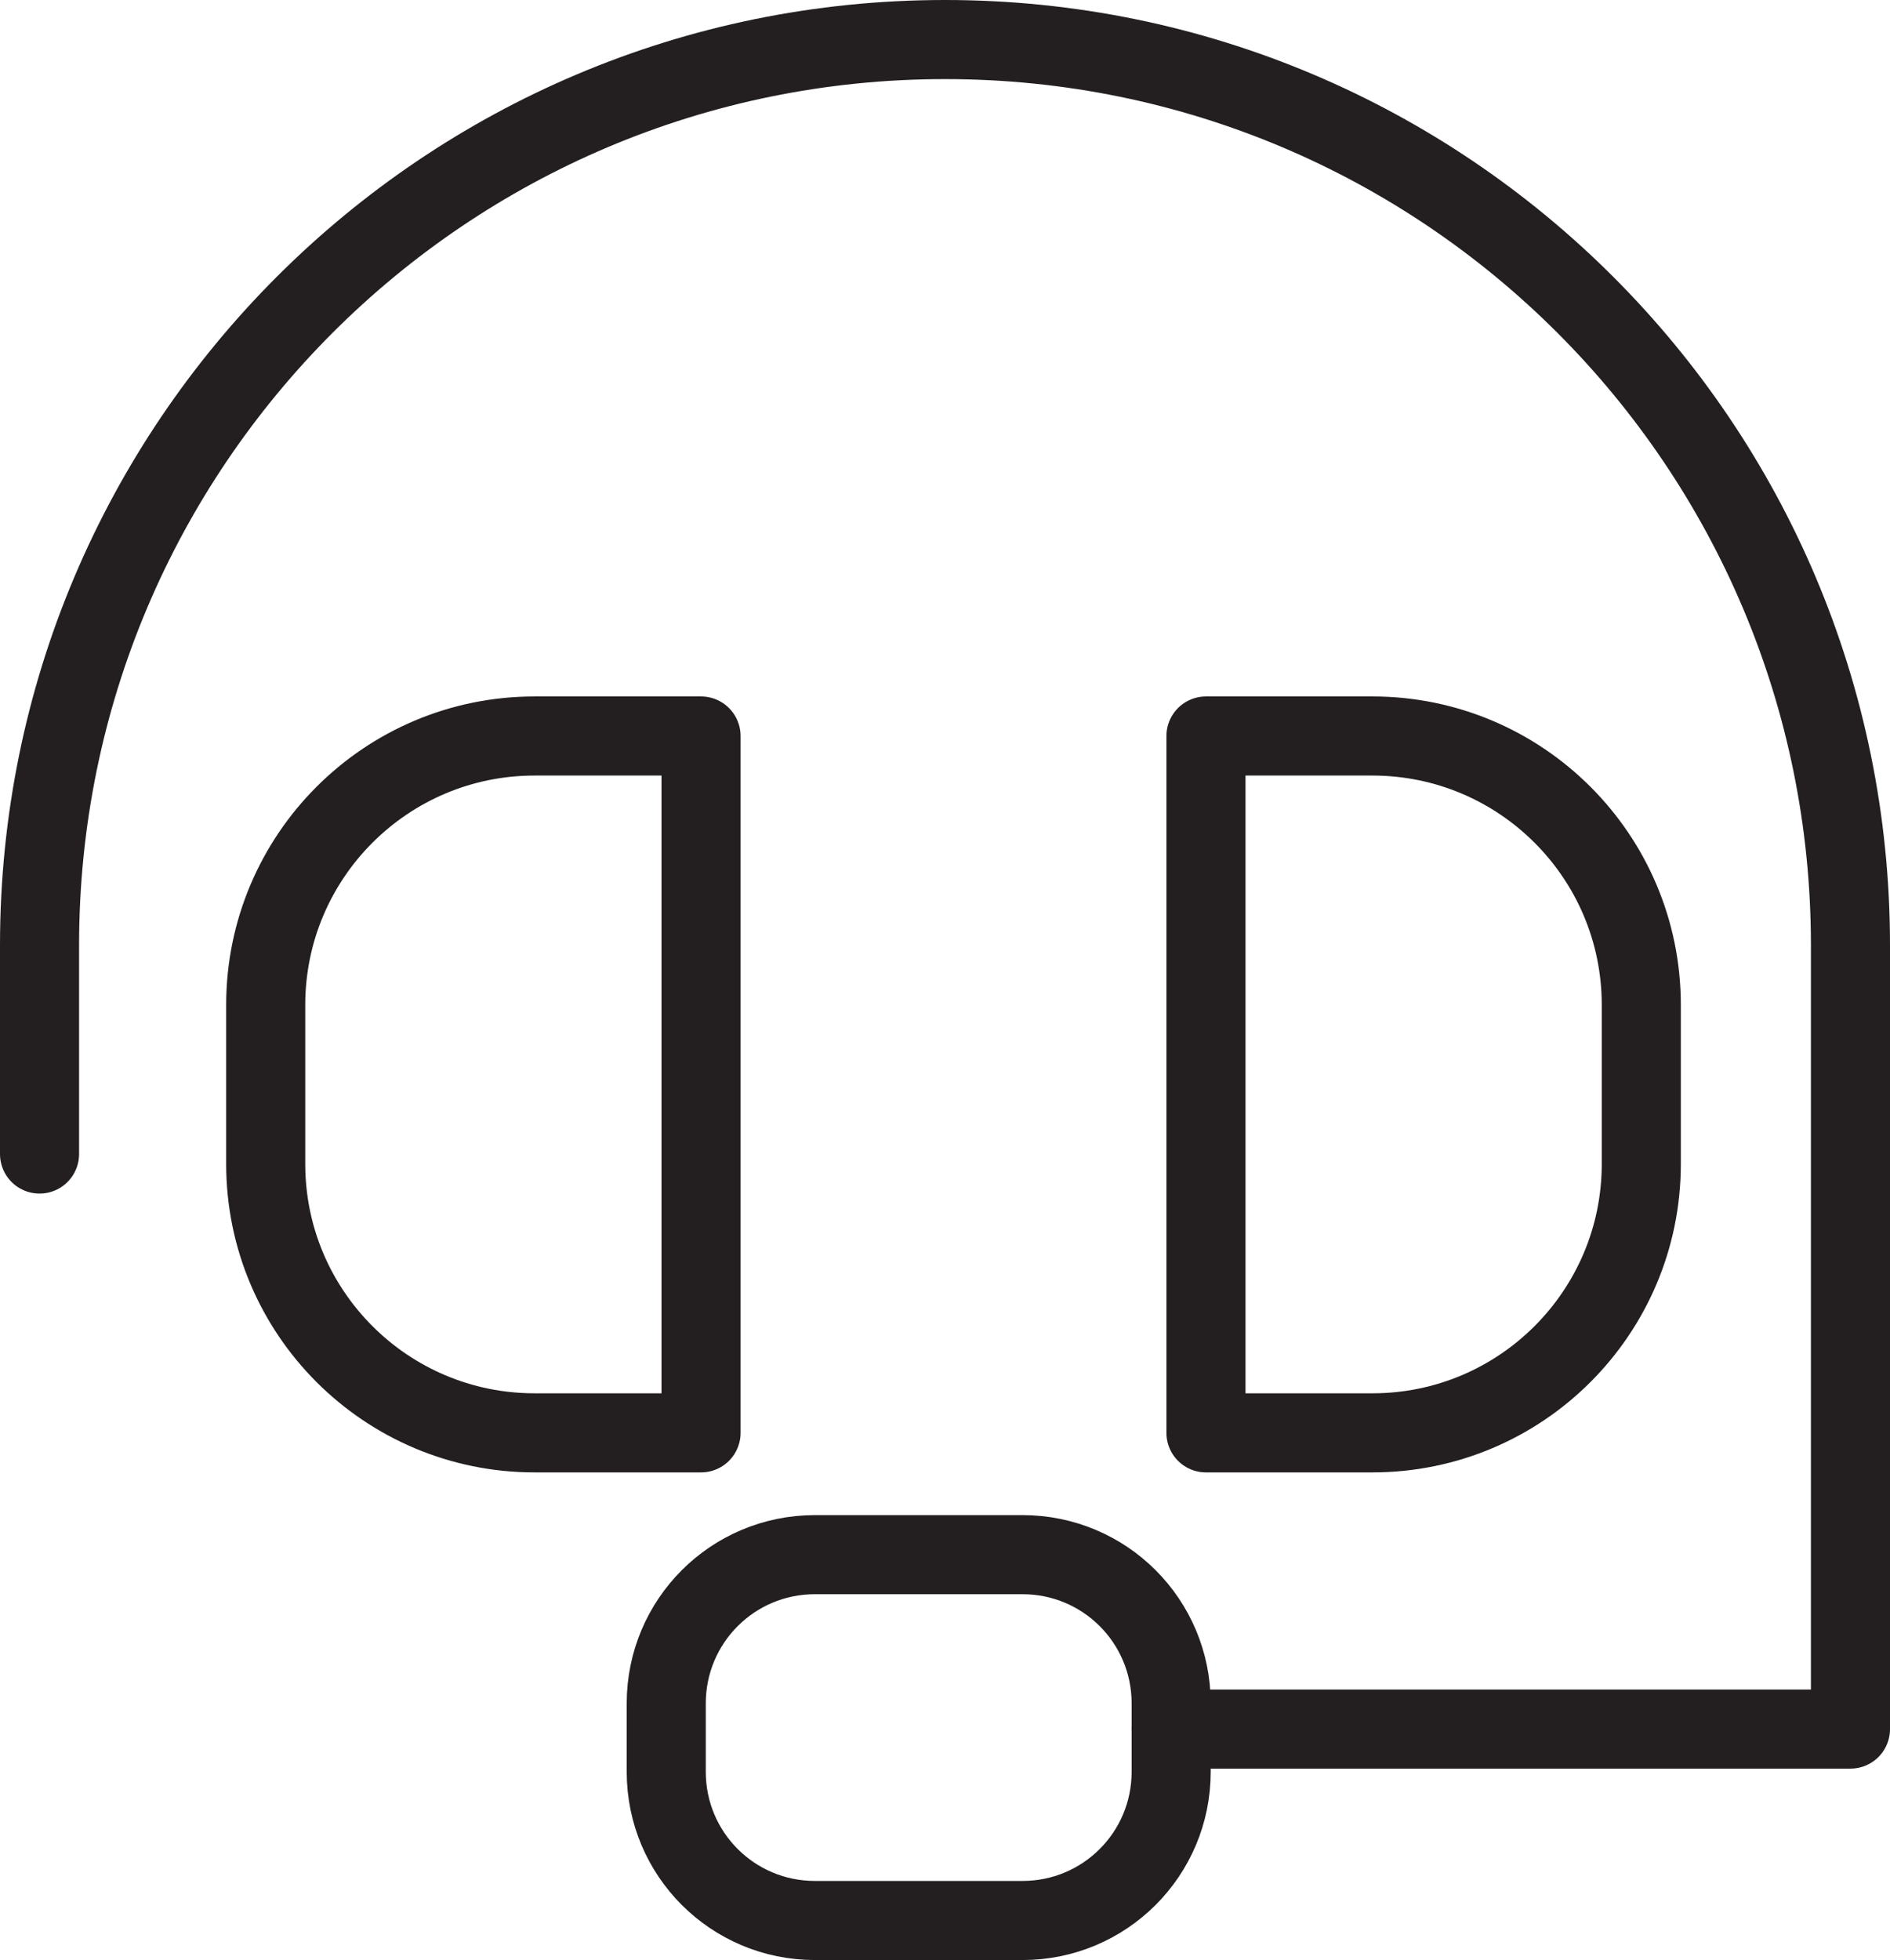
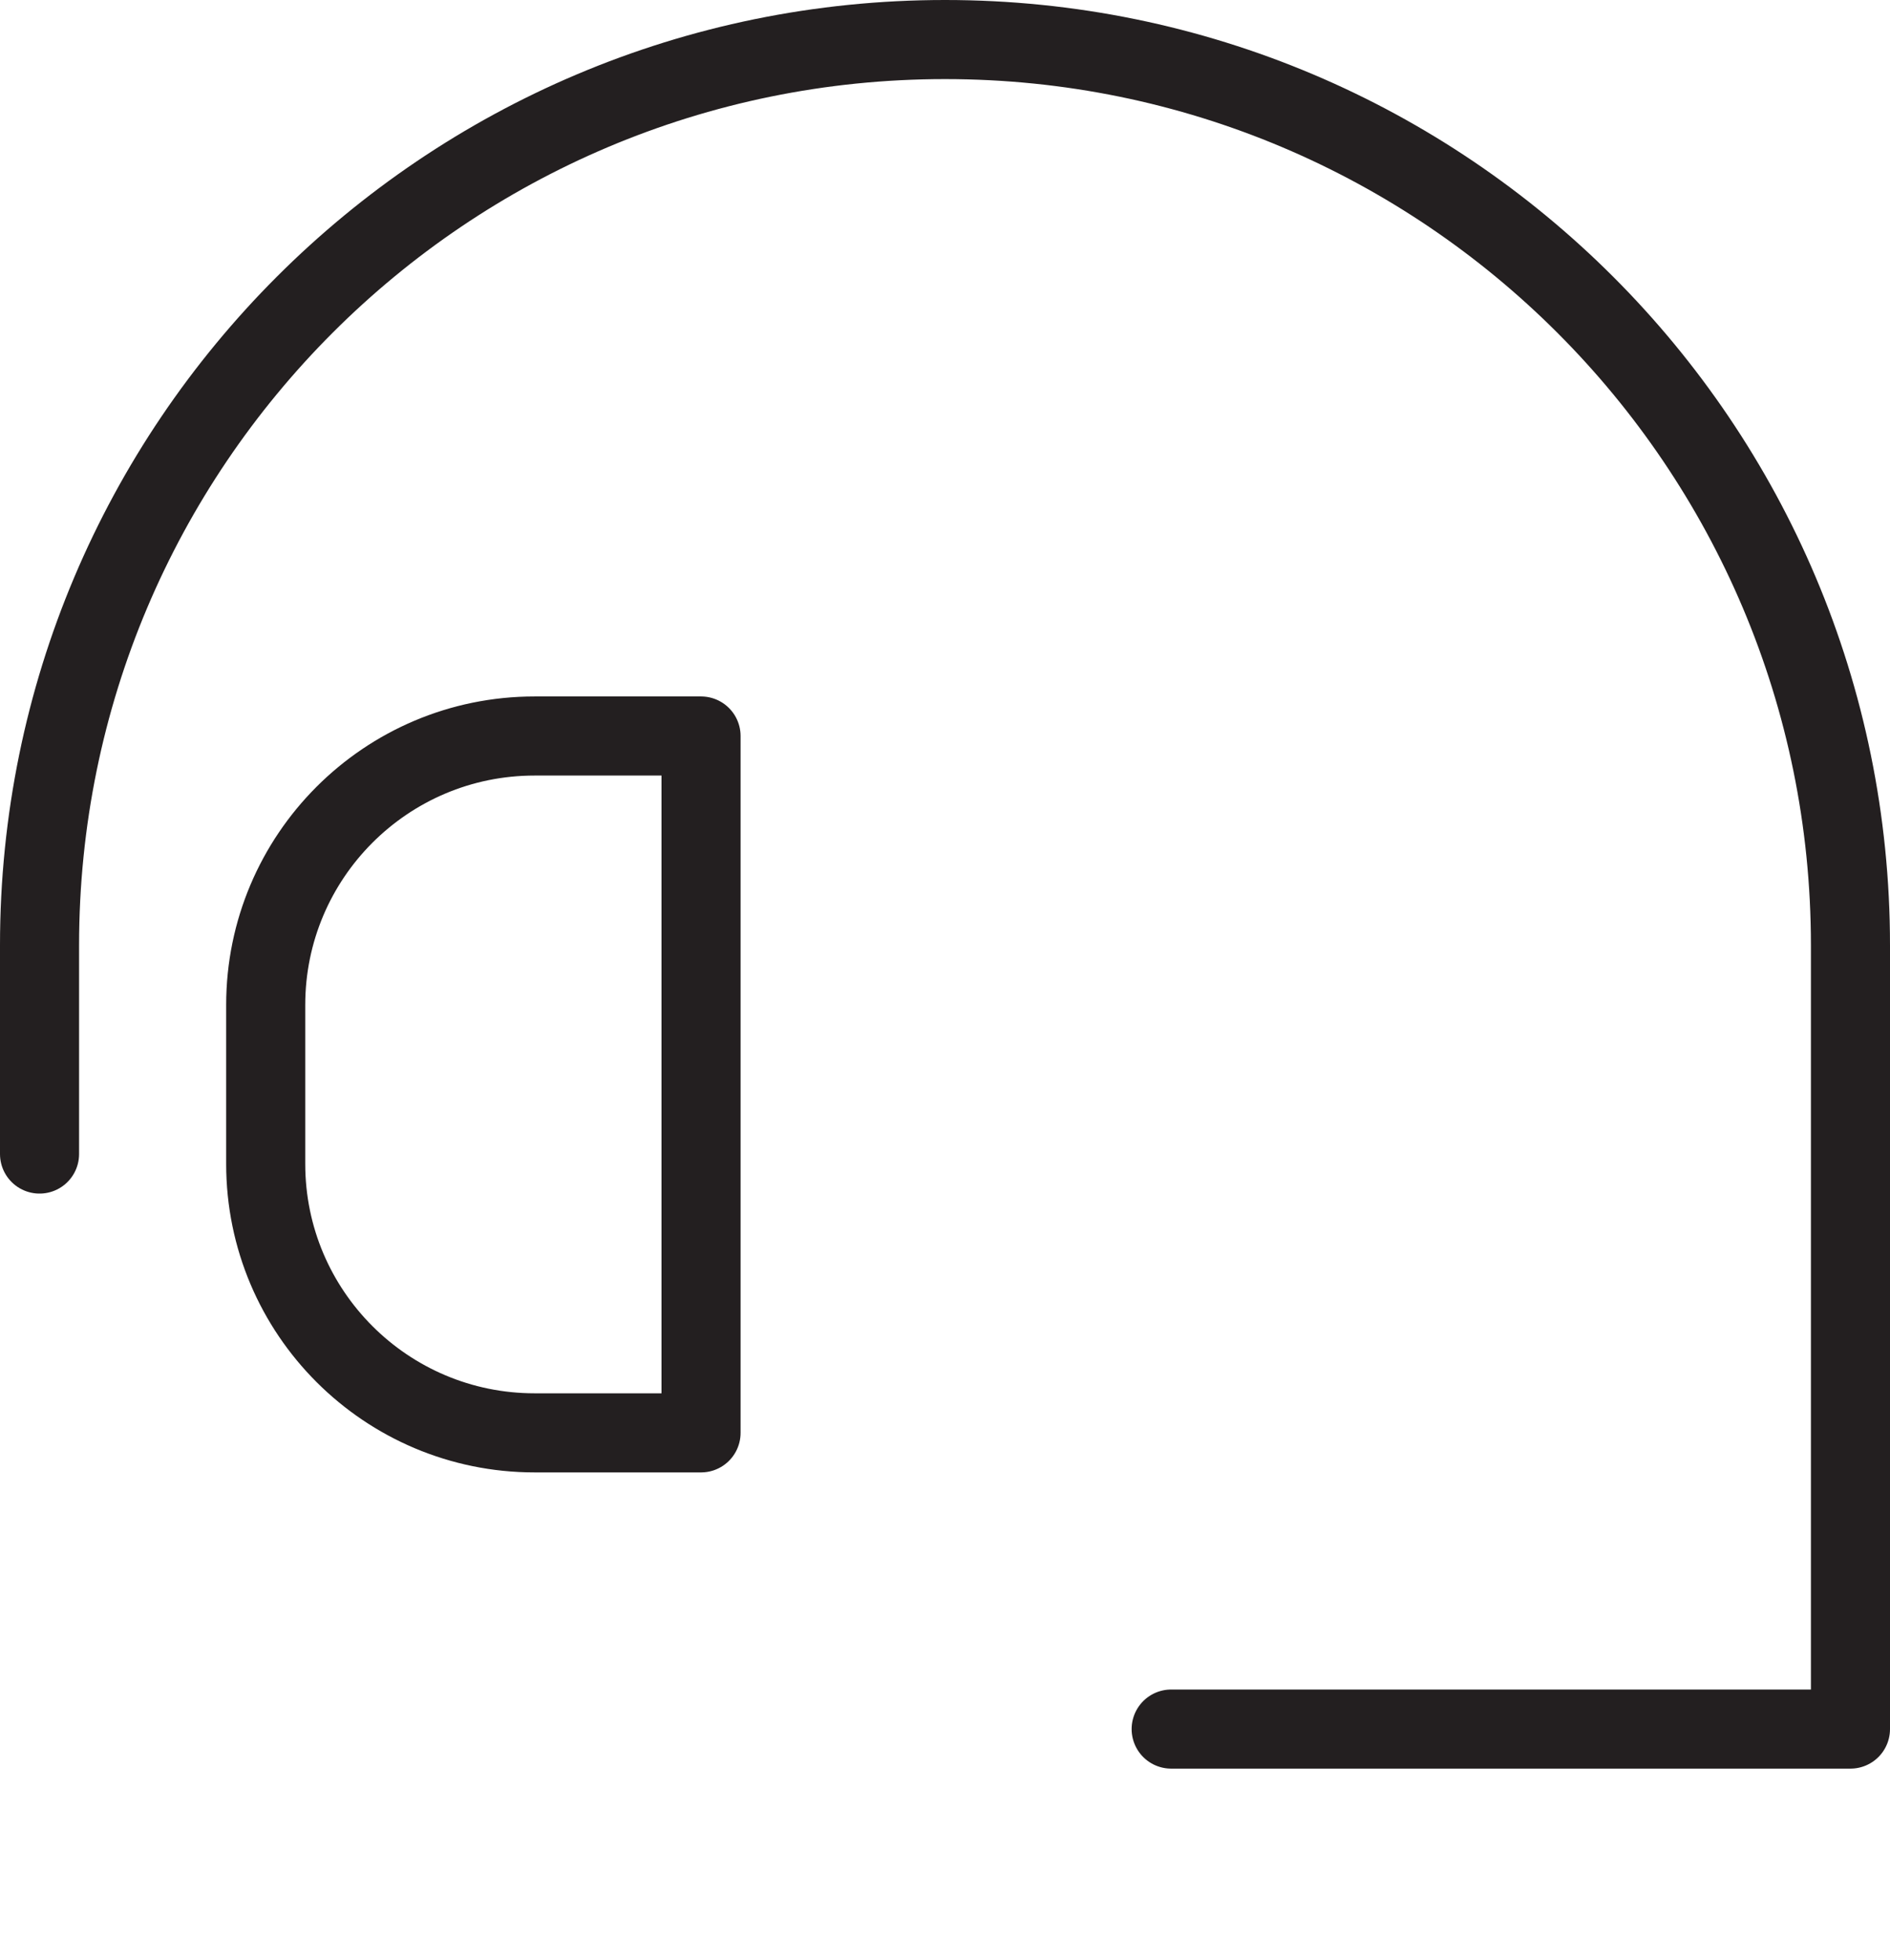
<svg xmlns="http://www.w3.org/2000/svg" version="1.1" id="Layer_1" x="0px" y="0px" viewBox="0 0 47.8 49.56" style="enable-background:new 0 0 47.8 49.56;" xml:space="preserve">
  <style type="text/css">
	.st0{fill:none;stroke:#231F20;stroke-width:2;stroke-linecap:round;stroke-linejoin:round;stroke-miterlimit:10;}
</style>
  <g>
    <path class="st0" d="M1,29.18V23.9C1,11.25,11.25,1,23.9,1h0c12.65,0,22.9,10.25,22.9,22.9v19.82H29.62" />
    <path class="st0" d="M17.73,36.23h-4.21c-3.75,0-6.8-3.04-6.8-6.8v-4.02c0-3.75,3.04-6.8,6.8-6.8h4.21V36.23z" />
-     <path class="st0" d="M30.5,18.61h4.21c3.75,0,6.8,3.04,6.8,6.8v4.02c0,3.75-3.04,6.8-6.8,6.8H30.5V18.61z" />
-     <path class="st0" d="M25.86,48.56h-5.25c-2.08,0-3.76-1.68-3.76-3.76v-1.73c0-2.08,1.68-3.76,3.76-3.76h5.25   c2.08,0,3.76,1.68,3.76,3.76v1.73C29.62,46.88,27.94,48.56,25.86,48.56z" />
  </g>
</svg>